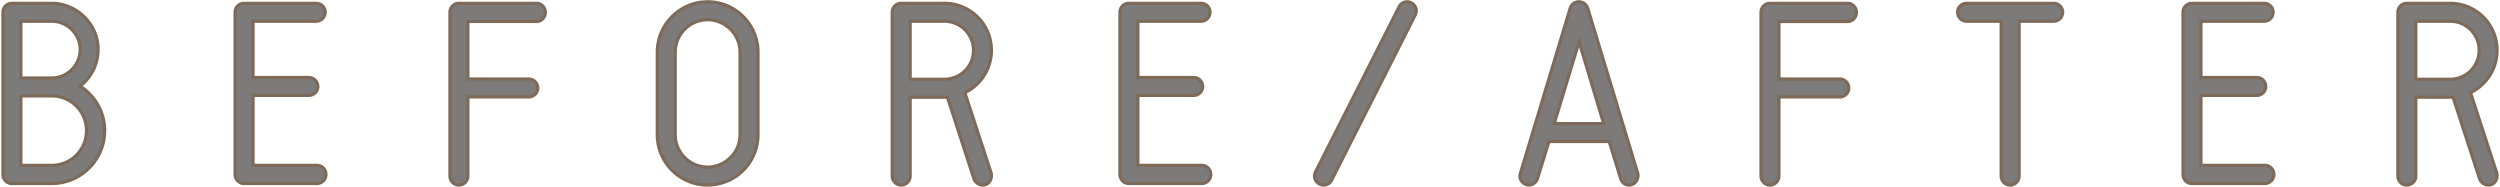
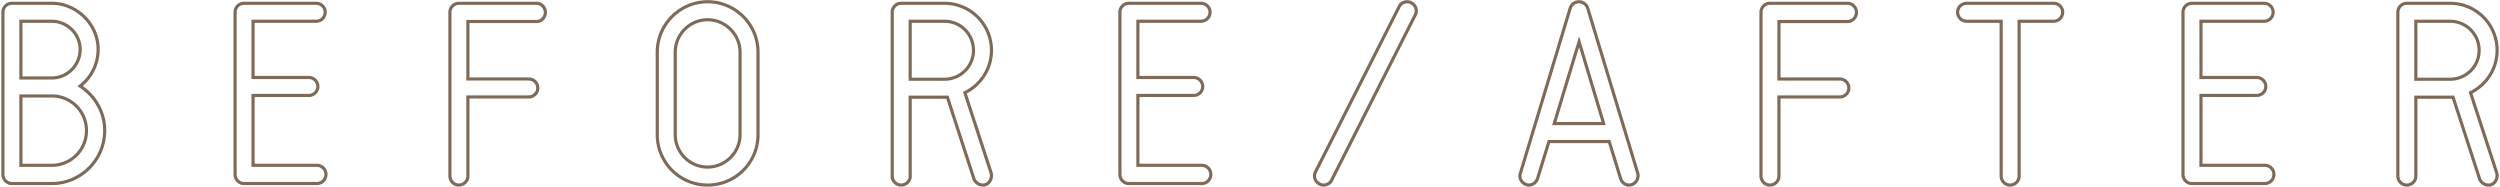
<svg xmlns="http://www.w3.org/2000/svg" width="790" height="59" viewBox="0 0 790 59" fill="none">
-   <path d="M25.325 27.2c3.44-2.64 5.68-6.88 5.68-11.6 0-8.16-6.96-14.56-14.64-14.56H3.725c-1.52 0-2.8 1.28-2.8 2.8v51.28c0 1.6 1.28 2.88 2.8 2.88h12.64c9.2 0 16.72-7.52 16.72-16.72 0-5.92-3.12-11.04-7.76-14.08zm-8.96-20.48c4.96 0 8.96 4.08 8.96 8.88 0 4.96-4 9.04-8.96 9.04h-9.76V6.72h9.76zm0 45.52h-9.76V30.32h9.76c6.08 0 10.96 4.88 10.96 10.96 0 6.08-4.88 10.96-10.96 10.96zm83.759 0h-20.16V30.16h17.6c1.6 0 2.88-1.28 2.88-2.8 0-1.6-1.28-2.88-2.88-2.88h-17.6V6.72h19.92c1.6 0 2.88-1.28 2.88-2.88 0-1.52-1.28-2.8-2.88-2.8h-22.8c-1.52 0-2.8 1.28-2.8 2.8v51.28c0 1.6 1.28 2.88 2.8 2.88h23.04c1.6 0 2.88-1.28 2.88-2.88 0-1.6-1.28-2.88-2.88-2.88zM169.535 6.8c1.52 0 2.8-1.28 2.8-2.88 0-1.6-1.28-2.88-2.8-2.88h-24.56c-1.52 0-2.8 1.28-2.8 2.88V55.6c0 1.6 1.28 2.88 2.8 2.88 1.6 0 2.88-1.28 2.88-2.88V30.64h19.2c1.6 0 2.88-1.28 2.88-2.8 0-1.6-1.28-2.88-2.88-2.88h-19.2V6.8h21.68zm54.079 51.68c8.8 0 15.92-7.12 15.92-15.92V16.48c0-8.72-7.12-15.92-15.92-15.92s-15.92 7.2-15.92 15.92v26.08c0 8.8 7.12 15.92 15.92 15.92zm0-52.24c5.6 0 10.24 4.64 10.24 10.24v26.08c0 5.6-4.64 10.24-10.24 10.24-5.68 0-10.24-4.64-10.24-10.24V16.48c0-5.6 4.56-10.24 10.24-10.24zm89.607 48.48l-8.32-25.44c4.96-2.4 8.4-7.52 8.4-13.36 0-8.24-6.64-14.88-14.88-14.88h-13.68c-1.52 0-2.8 1.28-2.8 2.8v51.84c0 1.52 1.28 2.8 2.8 2.8 1.6 0 2.88-1.28 2.88-2.8V30.72h11.76l8.4 25.84c.48 1.2 1.68 1.92 2.8 1.92 2 0 3.04-2.08 2.64-3.76zm-25.6-29.68V6.72h10.8c5.12 0 9.2 4.08 9.2 9.2 0 5.04-4.08 9.12-9.2 9.12h-10.8zm92.113 27.2h-20.16V30.16h17.6c1.6 0 2.88-1.28 2.88-2.8 0-1.6-1.28-2.88-2.88-2.88h-17.6V6.72h19.92c1.6 0 2.88-1.28 2.88-2.88 0-1.52-1.28-2.8-2.88-2.8h-22.8c-1.52 0-2.8 1.28-2.8 2.8v51.28c0 1.6 1.28 2.88 2.8 2.88h23.04c1.6 0 2.88-1.28 2.88-2.88 0-1.6-1.28-2.88-2.88-2.88zM444.664.56c-1.04 0-2.08.56-2.56 1.6l-26.4 52.16c-1.04 2.08.64 4.16 2.56 4.16 1.04 0 2.08-.56 2.56-1.6l26.4-52.16c1.04-2.08-.64-4.16-2.56-4.16zm72.884 54.24L501.707 2.56c-.399-1.2-1.519-2-2.719-2-1.28 0-2.4.8-2.8 2l-15.76 52.24c-.64 1.92 1.04 3.68 2.72 3.68 1.2 0 2.32-.88 2.72-2.08l3.6-11.68h19.04l3.6 11.68c.4 1.28 1.44 2.08 2.64 2.08 2 0 3.2-2 2.8-3.68zm-26.4-15.76l7.84-25.84 7.76 25.84h-15.6zM583.832 6.8c1.52 0 2.8-1.28 2.8-2.88 0-1.6-1.28-2.88-2.8-2.88h-24.56c-1.52 0-2.8 1.28-2.8 2.88V55.6c0 1.6 1.28 2.88 2.8 2.88 1.6 0 2.88-1.28 2.88-2.88V30.64h19.2c1.6 0 2.88-1.28 2.88-2.8 0-1.6-1.28-2.88-2.88-2.88h-19.2V6.8h21.68zm37.654-5.76c-1.6 0-2.88 1.28-2.88 2.8 0 1.6 1.28 2.88 2.88 2.88h10.88V55.6c0 1.6 1.28 2.88 2.8 2.88 1.6 0 2.88-1.28 2.88-2.88V6.72h10.88c1.6 0 2.88-1.28 2.88-2.88 0-1.52-1.28-2.8-2.88-2.8h-27.44zm94.185 51.2h-20.16V30.16h17.6c1.6 0 2.88-1.28 2.88-2.8 0-1.6-1.28-2.88-2.88-2.88h-17.6V6.72h19.92c1.6 0 2.88-1.28 2.88-2.88 0-1.52-1.28-2.8-2.88-2.8h-22.8c-1.52 0-2.8 1.28-2.8 2.8v51.28c0 1.6 1.28 2.88 2.8 2.88h23.04c1.6 0 2.88-1.28 2.88-2.88 0-1.6-1.28-2.88-2.88-2.88zm73.331 2.48l-8.32-25.44c4.96-2.4 8.4-7.52 8.4-13.36 0-8.24-6.64-14.88-14.88-14.88h-13.68c-1.52 0-2.8 1.28-2.8 2.8v51.84c0 1.52 1.28 2.8 2.8 2.8 1.6 0 2.88-1.28 2.88-2.8V30.72h11.76l8.4 25.84c.48 1.2 1.68 1.92 2.8 1.92 2 0 3.04-2.08 2.64-3.76zm-25.6-29.68V6.72h10.8c5.12 0 9.2 4.08 9.2 9.2 0 5.04-4.08 9.12-9.2 9.12h-10.8z" fill="#7D7B79" />
  <path d="M25.325 27.2l-.304-.397-.56.43.59.385.274-.418zm-18.72-2.56h-.5v.5h.5v-.5zm0-17.92v-.5h-.5v.5h.5zm0 45.52h-.5v.5h.5v-.5zm0-21.92v-.5h-.5v.5h.5zm19.024-2.723c3.56-2.733 5.876-7.117 5.876-11.997h-1c0 4.56-2.164 8.656-5.484 11.203l.608.794zM31.505 15.6c0-8.45-7.198-15.06-15.14-15.06v1c7.418 0 14.14 6.19 14.14 14.06h1zM16.365.54H3.725v1h12.64v-1zm-12.64 0c-1.796 0-3.3 1.504-3.3 3.3h1c0-1.244 1.056-2.3 2.3-2.3v-1zm-3.3 3.3v51.28h1V3.84h-1zm0 51.28c0 1.867 1.495 3.38 3.3 3.38v-1c-1.235 0-2.3-1.047-2.3-2.38h-1zm3.3 3.38h12.64v-1H3.725v1zm12.64 0c9.476 0 17.22-7.744 17.22-17.22h-1c0 8.924-7.296 16.22-16.22 16.22v1zm17.22-17.22c0-6.104-3.218-11.374-7.986-14.498l-.548.836c4.512 2.956 7.534 7.926 7.534 13.662h1zM16.365 7.22c4.684 0 8.46 3.856 8.46 8.38h1c0-5.076-4.224-9.38-9.46-9.38v1zm8.46 8.38c0 4.69-3.782 8.54-8.46 8.54v1c5.242 0 9.46-4.31 9.46-9.54h-1zm-8.46 8.54h-9.76v1h9.76v-1zm-9.26.5V6.72h-1v17.92h1zm-.5-17.42h9.76v-1h-9.76v1zm9.76 44.52h-9.76v1h9.76v-1zm-9.26.5V30.32h-1v21.92h1zm-.5-21.42h9.76v-1h-9.76v1zm9.76 0c5.804 0 10.46 4.656 10.46 10.46h1c0-6.356-5.104-11.46-11.46-11.46v1zm10.46 10.46c0 5.804-4.656 10.46-10.46 10.46v1c6.356 0 11.46-5.104 11.46-11.46h-1zm53.14 10.96h-.5v.5h.5v-.5zm0-22.08v-.5h-.5v.5h.5zm0-5.68h-.5v.5h.5v-.5zm0-17.76v-.5h-.5v.5h.5zm20.159 45.02h-20.16v1h20.16v-1zm-19.66.5V30.16h-1v22.08h1zm-.5-21.58h17.6v-1h-17.6v1zm17.6 0c1.867 0 3.38-1.495 3.38-3.3h-1c0 1.235-1.047 2.3-2.38 2.3v1zm3.38-3.3a3.368 3.368 0 00-3.38-3.38v1a2.368 2.368 0 012.38 2.38h1zm-3.38-3.38h-17.6v1h17.6v-1zm-17.1.5V6.72h-1v17.76h1zm-.5-17.26h19.92v-1h-19.92v1zm19.92 0a3.367 3.367 0 003.38-3.38h-1a2.368 2.368 0 01-2.38 2.38v1zm3.38-3.38c0-1.805-1.513-3.3-3.38-3.3v1c1.333 0 2.38 1.065 2.38 2.3h1zm-3.38-3.3h-22.8v1h22.8v-1zm-22.8 0c-1.796 0-3.3 1.504-3.3 3.3h1c0-1.244 1.056-2.3 2.3-2.3v-1zm-3.3 3.3v51.28h1V3.84h-1zm0 51.28c0 1.867 1.495 3.38 3.3 3.38v-1c-1.234 0-2.3-1.047-2.3-2.38h-1zm3.3 3.38h23.04v-1h-23.04v1zm23.04 0a3.367 3.367 0 003.38-3.38h-1a2.368 2.368 0 01-2.38 2.38v1zm3.38-3.38a3.367 3.367 0 00-3.38-3.38v1a2.368 2.368 0 012.38 2.38h1zm44.351-24.48v-.5h-.5v.5h.5zm0-5.68h-.5v.5h.5v-.5zm0-18.16v-.5h-.5v.5h.5zm21.68.5c1.805 0 3.3-1.513 3.3-3.38h-1c0 1.333-1.065 2.38-2.3 2.38v1zm3.3-3.38c0-1.867-1.495-3.38-3.3-3.38v1c1.235 0 2.3 1.047 2.3 2.38h1zm-3.3-3.38h-24.56v1h24.56v-1zm-24.56 0c-1.805 0-3.3 1.513-3.3 3.38h1c0-1.333 1.065-2.38 2.3-2.38v-1zm-3.3 3.38V55.6h1V3.92h-1zm0 51.68c0 1.867 1.495 3.38 3.3 3.38v-1c-1.235 0-2.3-1.047-2.3-2.38h-1zm3.3 3.38a3.368 3.368 0 003.38-3.38h-1a2.368 2.368 0 01-2.38 2.38v1zm3.38-3.38V30.64h-1V55.6h1zm-.5-24.46h19.2v-1h-19.2v1zm19.2 0c1.867 0 3.38-1.495 3.38-3.3h-1c0 1.235-1.047 2.3-2.38 2.3v1zm3.38-3.3a3.368 3.368 0 00-3.38-3.38v1a2.368 2.368 0 012.38 2.38h1zm-3.38-3.38h-19.2v1h19.2v-1zm-18.7.5V6.8h-1v18.16h1zm-.5-17.66h21.68v-1h-21.68v1zm75.759 51.68c9.076 0 16.42-7.344 16.42-16.42h-1c0 8.524-6.896 15.42-15.42 15.42v1zm16.42-16.42V16.48h-1v26.08h1zm0-26.08c0-8.995-7.342-16.42-16.42-16.42v1c8.522 0 15.42 6.975 15.42 15.42h1zM223.614.06c-9.078 0-16.42 7.425-16.42 16.42h1c0-8.445 6.898-15.42 15.42-15.42v-1zm-16.42 16.42v26.08h1V16.48h-1zm0 26.08c0 9.076 7.344 16.42 16.42 16.42v-1c-8.524 0-15.42-6.896-15.42-15.42h-1zm16.42-35.82c5.324 0 9.74 4.416 9.74 9.74h1c0-5.876-4.864-10.74-10.74-10.74v1zm9.74 9.74v26.08h1V16.48h-1zm0 26.08c0 5.324-4.416 9.74-9.74 9.74v1c5.876 0 10.74-4.864 10.74-10.74h-1zm-9.74 9.74c-5.402 0-9.74-4.414-9.74-9.74h-1c0 5.874 4.781 10.74 10.74 10.74v-1zm-9.74-9.74V16.48h-1v26.08h1zm0-26.08c0-5.326 4.338-9.74 9.74-9.74v-1c-5.959 0-10.74 4.866-10.74 10.74h1zm99.347 38.24l.486-.116-.005-.02-.006-.02-.475.156zm-8.32-25.44l-.218-.45-.393.19.135.415.476-.155zm-17.28 1.44v-.5h-.5v.5h.5zm11.76 0l.475-.155-.112-.345h-.363v.5zm8.4 25.84l-.476.155.005.015.006.016.465-.186zm-20.16-31.52h-.5v.5h.5v-.5zm0-18.32v-.5h-.5v.5h.5zm26.075 47.845l-8.32-25.44-.951.31 8.32 25.44.951-.31zm-8.578-24.835c5.126-2.48 8.683-7.77 8.683-13.81h-1c0 5.64-3.324 10.59-8.118 12.91l.435.9zm8.683-13.81c0-8.516-6.864-15.38-15.38-15.38v1c7.963 0 14.38 6.416 14.38 14.38h1zM298.421.54h-13.68v1h13.68v-1zm-13.68 0c-1.797 0-3.3 1.504-3.3 3.3h1c0-1.244 1.056-2.3 2.3-2.3v-1zm-3.3 3.3v51.84h1V3.84h-1zm0 51.84c0 1.796 1.503 3.3 3.3 3.3v-1c-1.244 0-2.3-1.056-2.3-2.3h-1zm3.3 3.3c1.867 0 3.38-1.495 3.38-3.3h-1c0 1.235-1.047 2.3-2.38 2.3v1zm3.38-3.3V30.72h-1v24.96h1zm-.5-24.46h11.76v-1h-11.76v1zm11.284-.345l8.4 25.84.951-.31-8.4-25.84-.951.31zm8.411 25.87c.56 1.4 1.95 2.235 3.265 2.235v-1c-.925 0-1.936-.604-2.336-1.606l-.929.372zm3.265 2.235c1.195 0 2.104-.63 2.643-1.483.53-.843.715-1.92.483-2.893l-.973.232a2.85 2.85 0 01-.356 2.127c-.382.606-.993 1.017-1.797 1.017v1zm-22.46-33.94V6.72h-1v18.32h1zm-.5-17.82h10.8v-1h-10.8v1zm10.8 0c4.843 0 8.7 3.856 8.7 8.7h1a9.65 9.65 0 00-9.7-9.7v1zm8.7 8.7c0 4.761-3.854 8.62-8.7 8.62v1c5.393 0 9.7-4.301 9.7-9.62h-1zm-8.7 8.62h-10.8v1h10.8v-1zm61.153 27.7h-.5v.5h.5v-.5zm0-22.08v-.5h-.5v.5h.5zm0-5.68h-.5v.5h.5v-.5zm0-17.76v-.5h-.5v.5h.5zm20.16 45.02h-20.16v1h20.16v-1zm-19.66.5V30.16h-1v22.08h1zm-.5-21.58h17.6v-1h-17.6v1zm17.6 0c1.867 0 3.38-1.495 3.38-3.3h-1c0 1.235-1.047 2.3-2.38 2.3v1zm3.38-3.3a3.368 3.368 0 00-3.38-3.38v1a2.368 2.368 0 012.38 2.38h1zm-3.38-3.38h-17.6v1h17.6v-1zm-17.1.5V6.72h-1v17.76h1zm-.5-17.26h19.92v-1h-19.92v1zm19.92 0a3.368 3.368 0 003.38-3.38h-1a2.368 2.368 0 01-2.38 2.38v1zm3.38-3.38c0-1.805-1.513-3.3-3.38-3.3v1c1.333 0 2.38 1.065 2.38 2.3h1zm-3.38-3.3h-22.8v1h22.8v-1zm-22.8 0c-1.796 0-3.3 1.504-3.3 3.3h1c0-1.244 1.056-2.3 2.3-2.3v-1zm-3.3 3.3v51.28h1V3.84h-1zm0 51.28c0 1.867 1.494 3.38 3.3 3.38v-1c-1.235 0-2.3-1.047-2.3-2.38h-1zm3.3 3.38h23.04v-1h-23.04v1zm23.04 0a3.368 3.368 0 003.38-3.38h-1a2.368 2.368 0 01-2.38 2.38v1zm3.38-3.38a3.368 3.368 0 00-3.38-3.38v1a2.368 2.368 0 012.38 2.38h1zm58.99-52.96l.446.226.005-.008.003-.008-.454-.21zm-26.4 52.16l-.446-.226-.001.002.447.224zm5.12 2.56l-.446-.226-.004.008-.004.008.454.21zm26.4-52.16l.447.226.001-.002-.448-.224zm-2.56-4.66c-1.211 0-2.443.653-3.014 1.89l.908.42c.389-.843 1.238-1.31 2.106-1.31v-1zm-3.006 1.874l-26.4 52.16.892.452 26.4-52.16-.892-.452zm-26.401 52.162c-1.23 2.461.771 4.884 3.007 4.884v-1c-1.604 0-2.962-1.737-2.112-3.436l-.895-.448zm3.007 4.884c1.212 0 2.443-.653 3.014-1.89l-.908-.42c-.389.843-1.237 1.31-2.106 1.31v1zm3.006-1.874l26.401-52.16-.893-.452-26.4 52.16.892.452zm26.402-52.162c1.23-2.461-.771-4.884-3.008-4.884v1c1.604 0 2.963 1.737 2.113 3.436l.895.448zM517.547 54.8l.487-.116-.004-.015-.004-.014-.479.145zm-15.84-52.24l.479-.145-.004-.013-.475.158zm-5.519 0l-.475-.158-.002.007-.002.007.479.144zM480.427 54.8l.475.158.002-.007.002-.007-.479-.144zm5.44 1.6l.475.158.003-.01-.478-.148zm3.6-11.68v-.5h-.369l-.108.353.477.147zm19.041 0l.477-.147-.108-.353h-.369v.5zm3.599 11.68l-.477.147v.002l.477-.149zm-20.96-17.36l-.478-.145-.196.645h.674v-.5zm7.84-25.84l.479-.144-.476-1.586-.481 1.585.478.145zm7.76 25.84v.5h.673l-.194-.644-.479.144zm11.279 15.615l-15.84-52.24-.957.29 15.84 52.24.957-.29zM502.182 2.402c-.467-1.4-1.775-2.342-3.195-2.342v1c.981 0 1.913.658 2.246 1.658l.949-.316zM498.987.06a3.431 3.431 0 00-3.274 2.342l.949.316a2.431 2.431 0 012.325-1.658v-1zm-3.278 2.356l-15.76 52.24.957.288 15.76-52.24-.957-.288zm-15.756 52.226c-.381 1.145-.065 2.24.576 3.032.633.783 1.61 1.306 2.618 1.306v-1c-.671 0-1.374-.357-1.841-.934-.459-.568-.663-1.313-.404-2.088l-.949-.316zm3.194 4.338c1.442 0 2.735-1.043 3.195-2.422l-.949-.316c-.34 1.021-1.287 1.738-2.246 1.738v1zm3.198-2.433l3.6-11.68-.955-.294-3.6 11.68.955.294zm3.122-11.327h19.041v-1h-19.041v1zm18.563-.353l3.6 11.68.955-.294-3.6-11.68-.955.294zm3.6 11.682c.458 1.465 1.674 2.431 3.117 2.431v-1c-.956 0-1.82-.634-2.162-1.73l-.955.3zm3.117 2.431c2.381 0 3.748-2.36 3.287-4.296l-.973.232c.339 1.424-.694 3.064-2.314 3.064v1zm-23.121-19.795l7.84-25.84-.957-.29-7.84 25.84.957.29zm6.883-25.841l7.76 25.84.957-.288-7.76-25.84-.957.288zm8.238 25.196h-15.6v1h15.6v-1zm55.405-7.9v-.5h-.5v.5h.5zm0-5.68h-.5v.5h.5v-.5zm0-18.16v-.5h-.5v.5h.5zm21.68.5c1.805 0 3.3-1.513 3.3-3.38h-1c0 1.333-1.065 2.38-2.3 2.38v1zm3.3-3.38c0-1.867-1.495-3.38-3.3-3.38v1c1.235 0 2.3 1.047 2.3 2.38h1zm-3.3-3.38h-24.56v1h24.56v-1zm-24.56 0c-1.805 0-3.3 1.513-3.3 3.38h1c0-1.333 1.065-2.38 2.3-2.38v-1zm-3.3 3.38V55.6h1V3.92h-1zm0 51.68c0 1.867 1.495 3.38 3.3 3.38v-1c-1.235 0-2.3-1.047-2.3-2.38h-1zm3.3 3.38a3.368 3.368 0 003.38-3.38h-1a2.368 2.368 0 01-2.38 2.38v1zm3.38-3.38V30.64h-1V55.6h1zm-.5-24.46h19.2v-1h-19.2v1zm19.2 0c1.867 0 3.38-1.495 3.38-3.3h-1c0 1.235-1.047 2.3-2.38 2.3v1zm3.38-3.3a3.368 3.368 0 00-3.38-3.38v1a2.368 2.368 0 012.38 2.38h1zm-3.38-3.38h-19.2v1h19.2v-1zm-18.7.5V6.8h-1v18.16h1zm-.5-17.66h21.68v-1h-21.68v1zm70.214-.58h.5v-.5h-.5v.5zm5.68 0v-.5h-.5v.5h.5zM621.486.54c-1.867 0-3.38 1.495-3.38 3.3h1c0-1.235 1.047-2.3 2.38-2.3v-1zm-3.38 3.3a3.368 3.368 0 003.38 3.38v-1a2.368 2.368 0 01-2.38-2.38h-1zm3.38 3.38h10.88v-1h-10.88v1zm10.38-.5V55.6h1V6.72h-1zm0 48.88c0 1.867 1.495 3.38 3.3 3.38v-1c-1.234 0-2.3-1.047-2.3-2.38h-1zm3.3 3.38a3.368 3.368 0 003.38-3.38h-1a2.368 2.368 0 01-2.38 2.38v1zm3.38-3.38V6.72h-1V55.6h1zm-.5-48.38h10.88v-1h-10.88v1zm10.88 0a3.368 3.368 0 003.38-3.38h-1a2.368 2.368 0 01-2.38 2.38v1zm3.38-3.38c0-1.805-1.513-3.3-3.38-3.3v1c1.333 0 2.38 1.065 2.38 2.3h1zm-3.38-3.3h-27.44v1h27.44v-1zm46.585 51.7h-.5v.5h.5v-.5zm0-22.08v-.5h-.5v.5h.5zm0-5.68h-.5v.5h.5v-.5zm0-17.76v-.5h-.5v.5h.5zm20.16 45.02h-20.16v1h20.16v-1zm-19.66.5V30.16h-1v22.08h1zm-.5-21.58h17.6v-1h-17.6v1zm17.6 0c1.867 0 3.38-1.495 3.38-3.3h-1c0 1.235-1.047 2.3-2.38 2.3v1zm3.38-3.3a3.368 3.368 0 00-3.38-3.38v1a2.368 2.368 0 012.38 2.38h1zm-3.38-3.38h-17.6v1h17.6v-1zm-17.1.5V6.72h-1v17.76h1zm-.5-17.26h19.92v-1h-19.92v1zm19.92 0a3.368 3.368 0 003.38-3.38h-1a2.368 2.368 0 01-2.38 2.38v1zm3.38-3.38c0-1.805-1.513-3.3-3.38-3.3v1c1.333 0 2.38 1.065 2.38 2.3h1zm-3.38-3.3h-22.8v1h22.8v-1zm-22.8 0c-1.796 0-3.3 1.504-3.3 3.3h1c0-1.244 1.056-2.3 2.3-2.3v-1zm-3.3 3.3v51.28h1V3.84h-1zm0 51.28c0 1.867 1.495 3.38 3.3 3.38v-1c-1.235 0-2.3-1.047-2.3-2.38h-1zm3.3 3.38h23.04v-1h-23.04v1zm23.04 0a3.368 3.368 0 003.38-3.38h-1a2.368 2.368 0 01-2.38 2.38v1zm3.38-3.38a3.368 3.368 0 00-3.38-3.38v1a2.368 2.368 0 012.38 2.38h1zm69.951-.4l.486-.116-.004-.02-.007-.02-.475.156zm-8.32-25.44l-.218-.45-.393.19.136.415.475-.155zm-17.28 1.44v-.5h-.5v.5h.5zm11.76 0l.475-.155-.112-.345h-.363v.5zm8.4 25.84l-.476.155.005.015.007.016.464-.186zm-20.16-31.52h-.5v.5h.5v-.5zm0-18.32v-.5h-.5v.5h.5zm26.075 47.845l-8.32-25.44-.95.31 8.32 25.44.95-.31zM780.9 29.73c5.125-2.48 8.682-7.77 8.682-13.81h-1c0 5.64-3.324 10.59-8.118 12.91l.436.9zm8.682-13.81c0-8.516-6.864-15.38-15.38-15.38v1c7.964 0 14.38 6.416 14.38 14.38h1zM774.202.54h-13.68v1h13.68v-1zm-13.68 0c-1.796 0-3.3 1.504-3.3 3.3h1c0-1.244 1.056-2.3 2.3-2.3v-1zm-3.3 3.3v51.84h1V3.84h-1zm0 51.84c0 1.796 1.504 3.3 3.3 3.3v-1c-1.244 0-2.3-1.056-2.3-2.3h-1zm3.3 3.3c1.867 0 3.38-1.495 3.38-3.3h-1c0 1.235-1.047 2.3-2.38 2.3v1zm3.38-3.3V30.72h-1v24.96h1zm-.5-24.46h11.76v-1h-11.76v1zm11.284-.345l8.4 25.84.951-.31-8.4-25.84-.951.31zm8.412 25.87c.559 1.4 1.949 2.235 3.264 2.235v-1c-.925 0-1.935-.604-2.336-1.606l-.928.372zm3.264 2.235c1.195 0 2.105-.63 2.643-1.483a3.85 3.85 0 00.483-2.893l-.972.232c.168.707.032 1.51-.357 2.127-.382.606-.992 1.017-1.797 1.017v1zm-22.46-33.94V6.72h-1v18.32h1zm-.5-17.82h10.8v-1h-10.8v1zm10.8 0a8.65 8.65 0 018.7 8.7h1a9.65 9.65 0 00-9.7-9.7v1zm8.7 8.7c0 4.761-3.853 8.62-8.7 8.62v1c5.393 0 9.7-4.301 9.7-9.62h-1zm-8.7 8.62h-10.8v1h10.8v-1z" fill="#7D6A59" />
</svg>